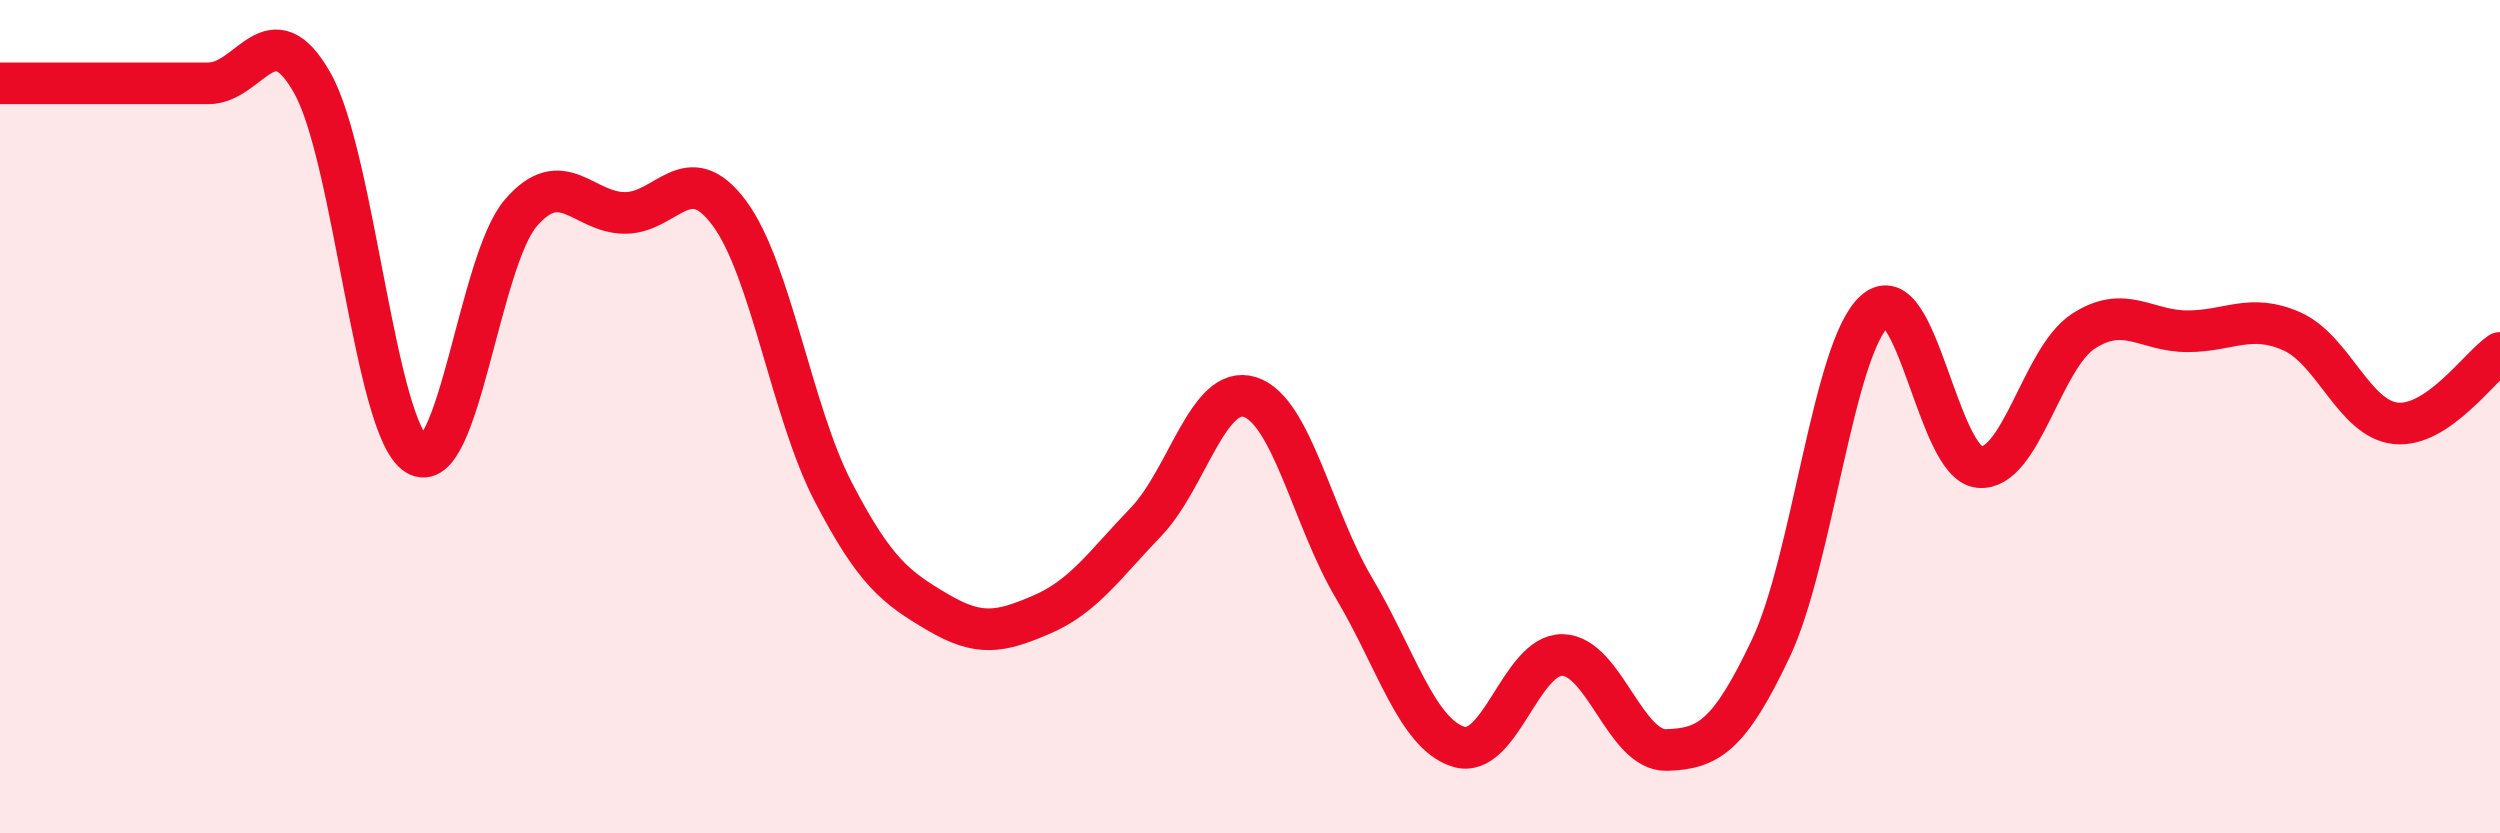
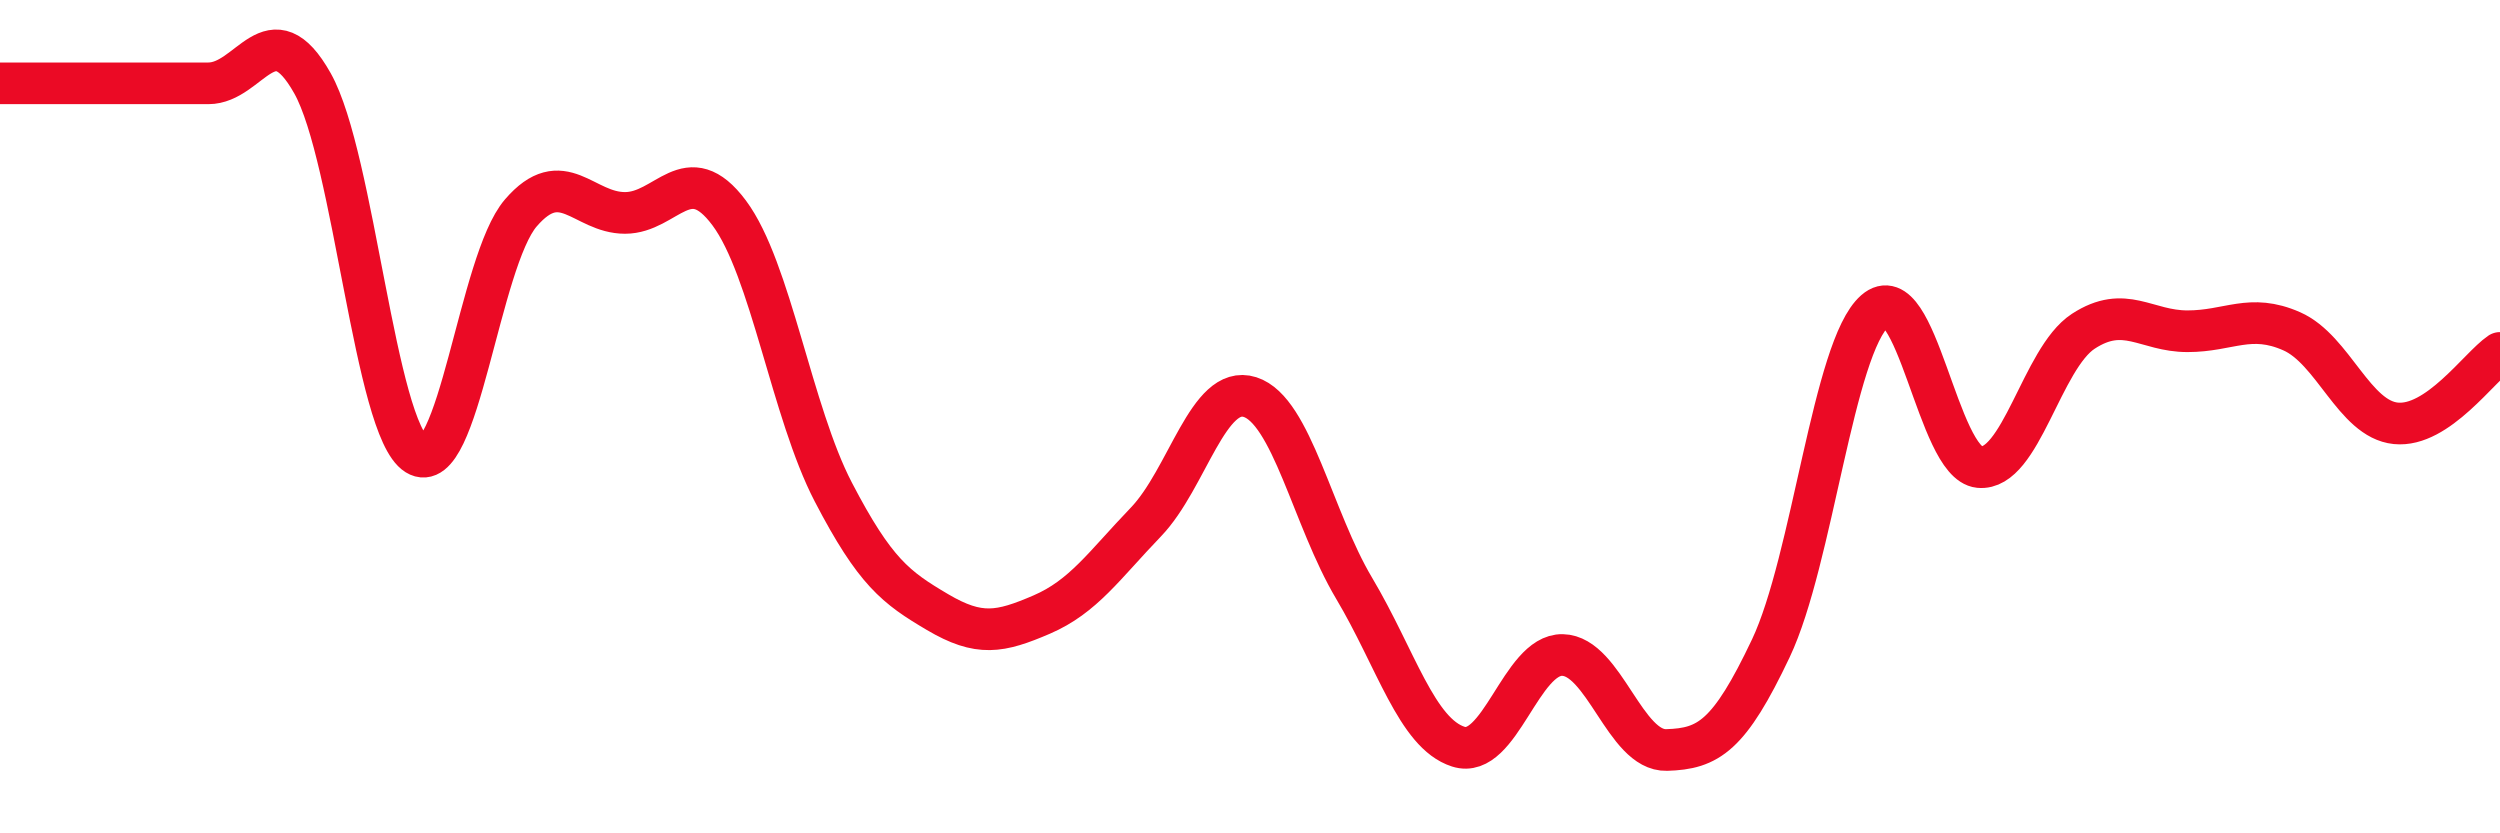
<svg xmlns="http://www.w3.org/2000/svg" width="60" height="20" viewBox="0 0 60 20">
-   <path d="M 0,2 C 0.5,2 1.5,2 2.5,2 C 3.5,2 4,2 5,2 C 6,2 6.5,0.22 7.5,2 C 8.5,3.78 9,10.29 10,10.91 C 11,11.53 11.5,6.27 12.5,5.11 C 13.5,3.95 14,5.11 15,5.11 C 16,5.11 16.5,3.77 17.5,5.11 C 18.5,6.45 19,9.89 20,11.81 C 21,13.73 21.5,14.1 22.5,14.69 C 23.5,15.28 24,15.18 25,14.75 C 26,14.32 26.5,13.57 27.5,12.53 C 28.5,11.49 29,9.21 30,9.53 C 31,9.85 31.5,12.44 32.5,14.12 C 33.5,15.8 34,17.6 35,17.92 C 36,18.24 36.5,15.7 37.5,15.72 C 38.5,15.74 39,18.03 40,18 C 41,17.97 41.5,17.67 42.5,15.56 C 43.5,13.45 44,8.33 45,7.46 C 46,6.59 46.5,11.11 47.5,11.21 C 48.5,11.31 49,8.6 50,7.95 C 51,7.3 51.5,7.95 52.5,7.95 C 53.5,7.95 54,7.51 55,7.95 C 56,8.39 56.5,10.06 57.5,10.16 C 58.5,10.26 59.5,8.81 60,8.47L60 20L0 20Z" fill="#EB0A25" opacity="0.1" stroke-linecap="round" stroke-linejoin="round" />
  <path d="M 0,2 C 0.5,2 1.5,2 2.5,2 C 3.5,2 4,2 5,2 C 6,2 6.5,0.22 7.5,2 C 8.5,3.78 9,10.29 10,10.91 C 11,11.53 11.5,6.27 12.5,5.11 C 13.5,3.95 14,5.11 15,5.11 C 16,5.11 16.5,3.77 17.5,5.11 C 18.5,6.45 19,9.89 20,11.81 C 21,13.73 21.5,14.1 22.5,14.69 C 23.5,15.28 24,15.18 25,14.75 C 26,14.32 26.5,13.57 27.5,12.53 C 28.5,11.49 29,9.21 30,9.53 C 31,9.85 31.5,12.44 32.5,14.12 C 33.5,15.8 34,17.6 35,17.92 C 36,18.24 36.5,15.7 37.5,15.72 C 38.5,15.74 39,18.03 40,18 C 41,17.97 41.5,17.67 42.5,15.56 C 43.5,13.45 44,8.33 45,7.46 C 46,6.59 46.5,11.11 47.5,11.21 C 48.5,11.31 49,8.6 50,7.95 C 51,7.3 51.5,7.95 52.5,7.95 C 53.5,7.95 54,7.51 55,7.95 C 56,8.39 56.5,10.06 57.5,10.16 C 58.5,10.26 59.5,8.81 60,8.47" stroke="#EB0A25" stroke-width="1" fill="none" stroke-linecap="round" stroke-linejoin="round" />
</svg>